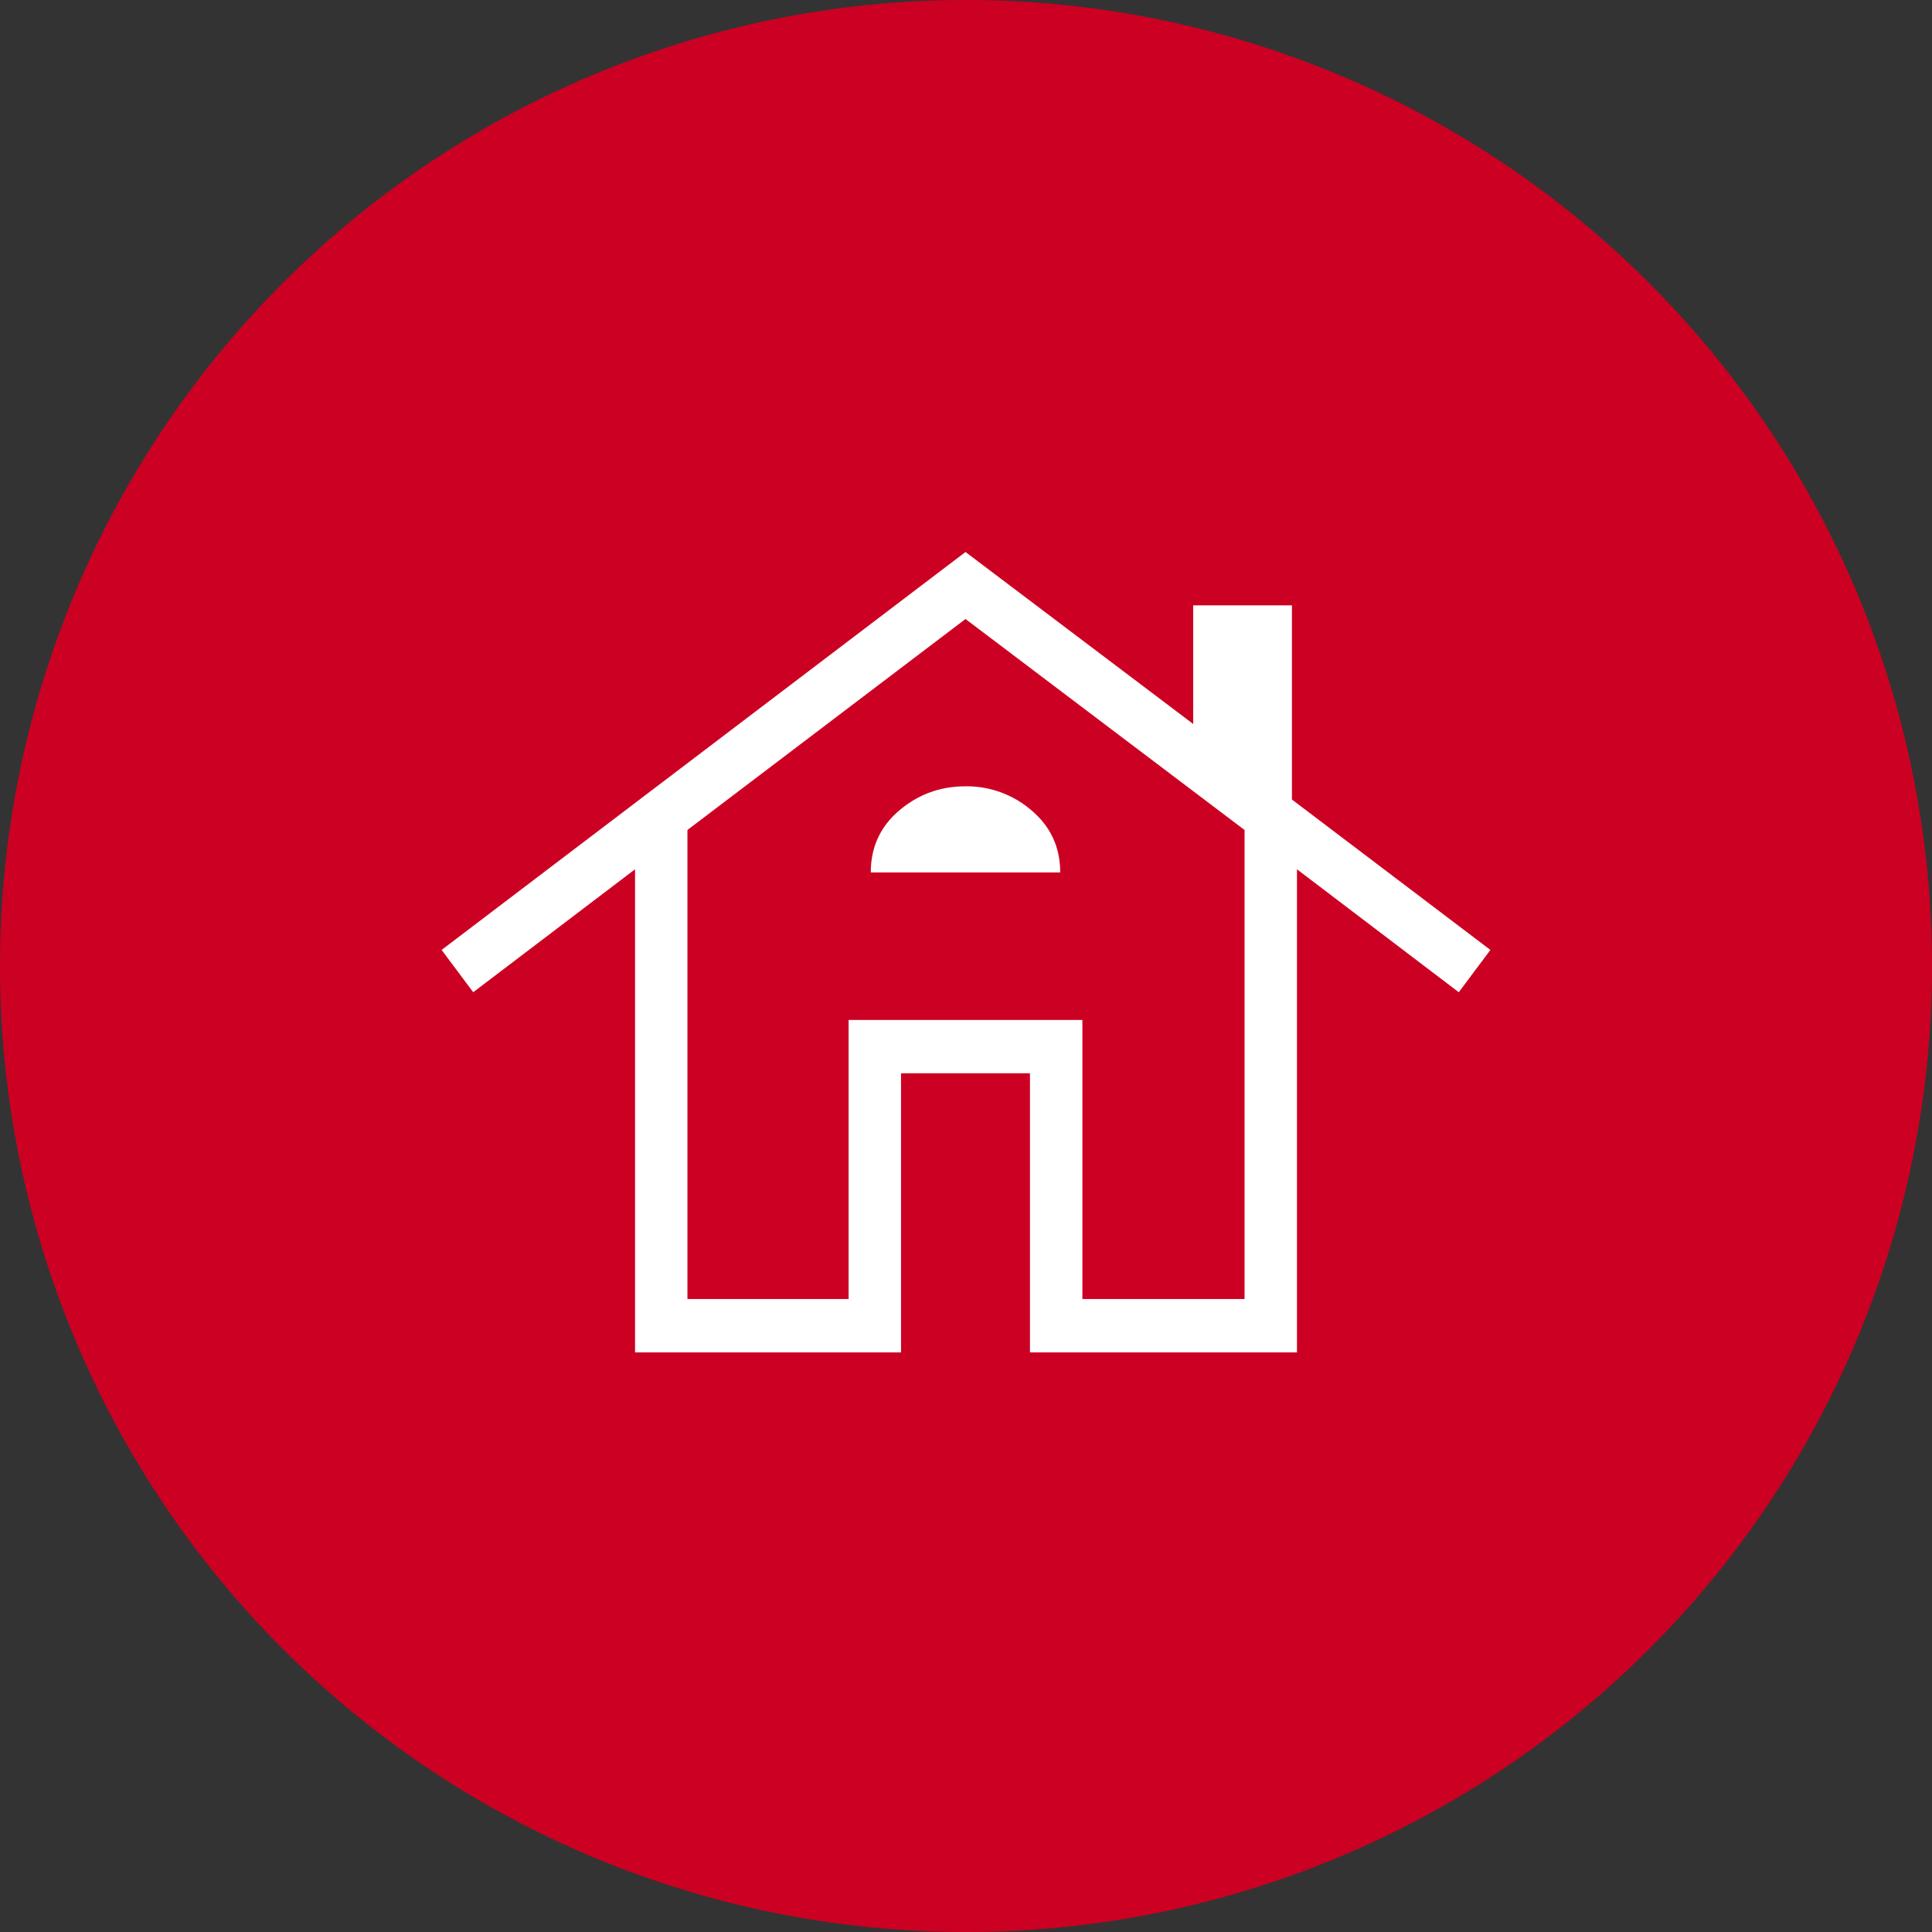
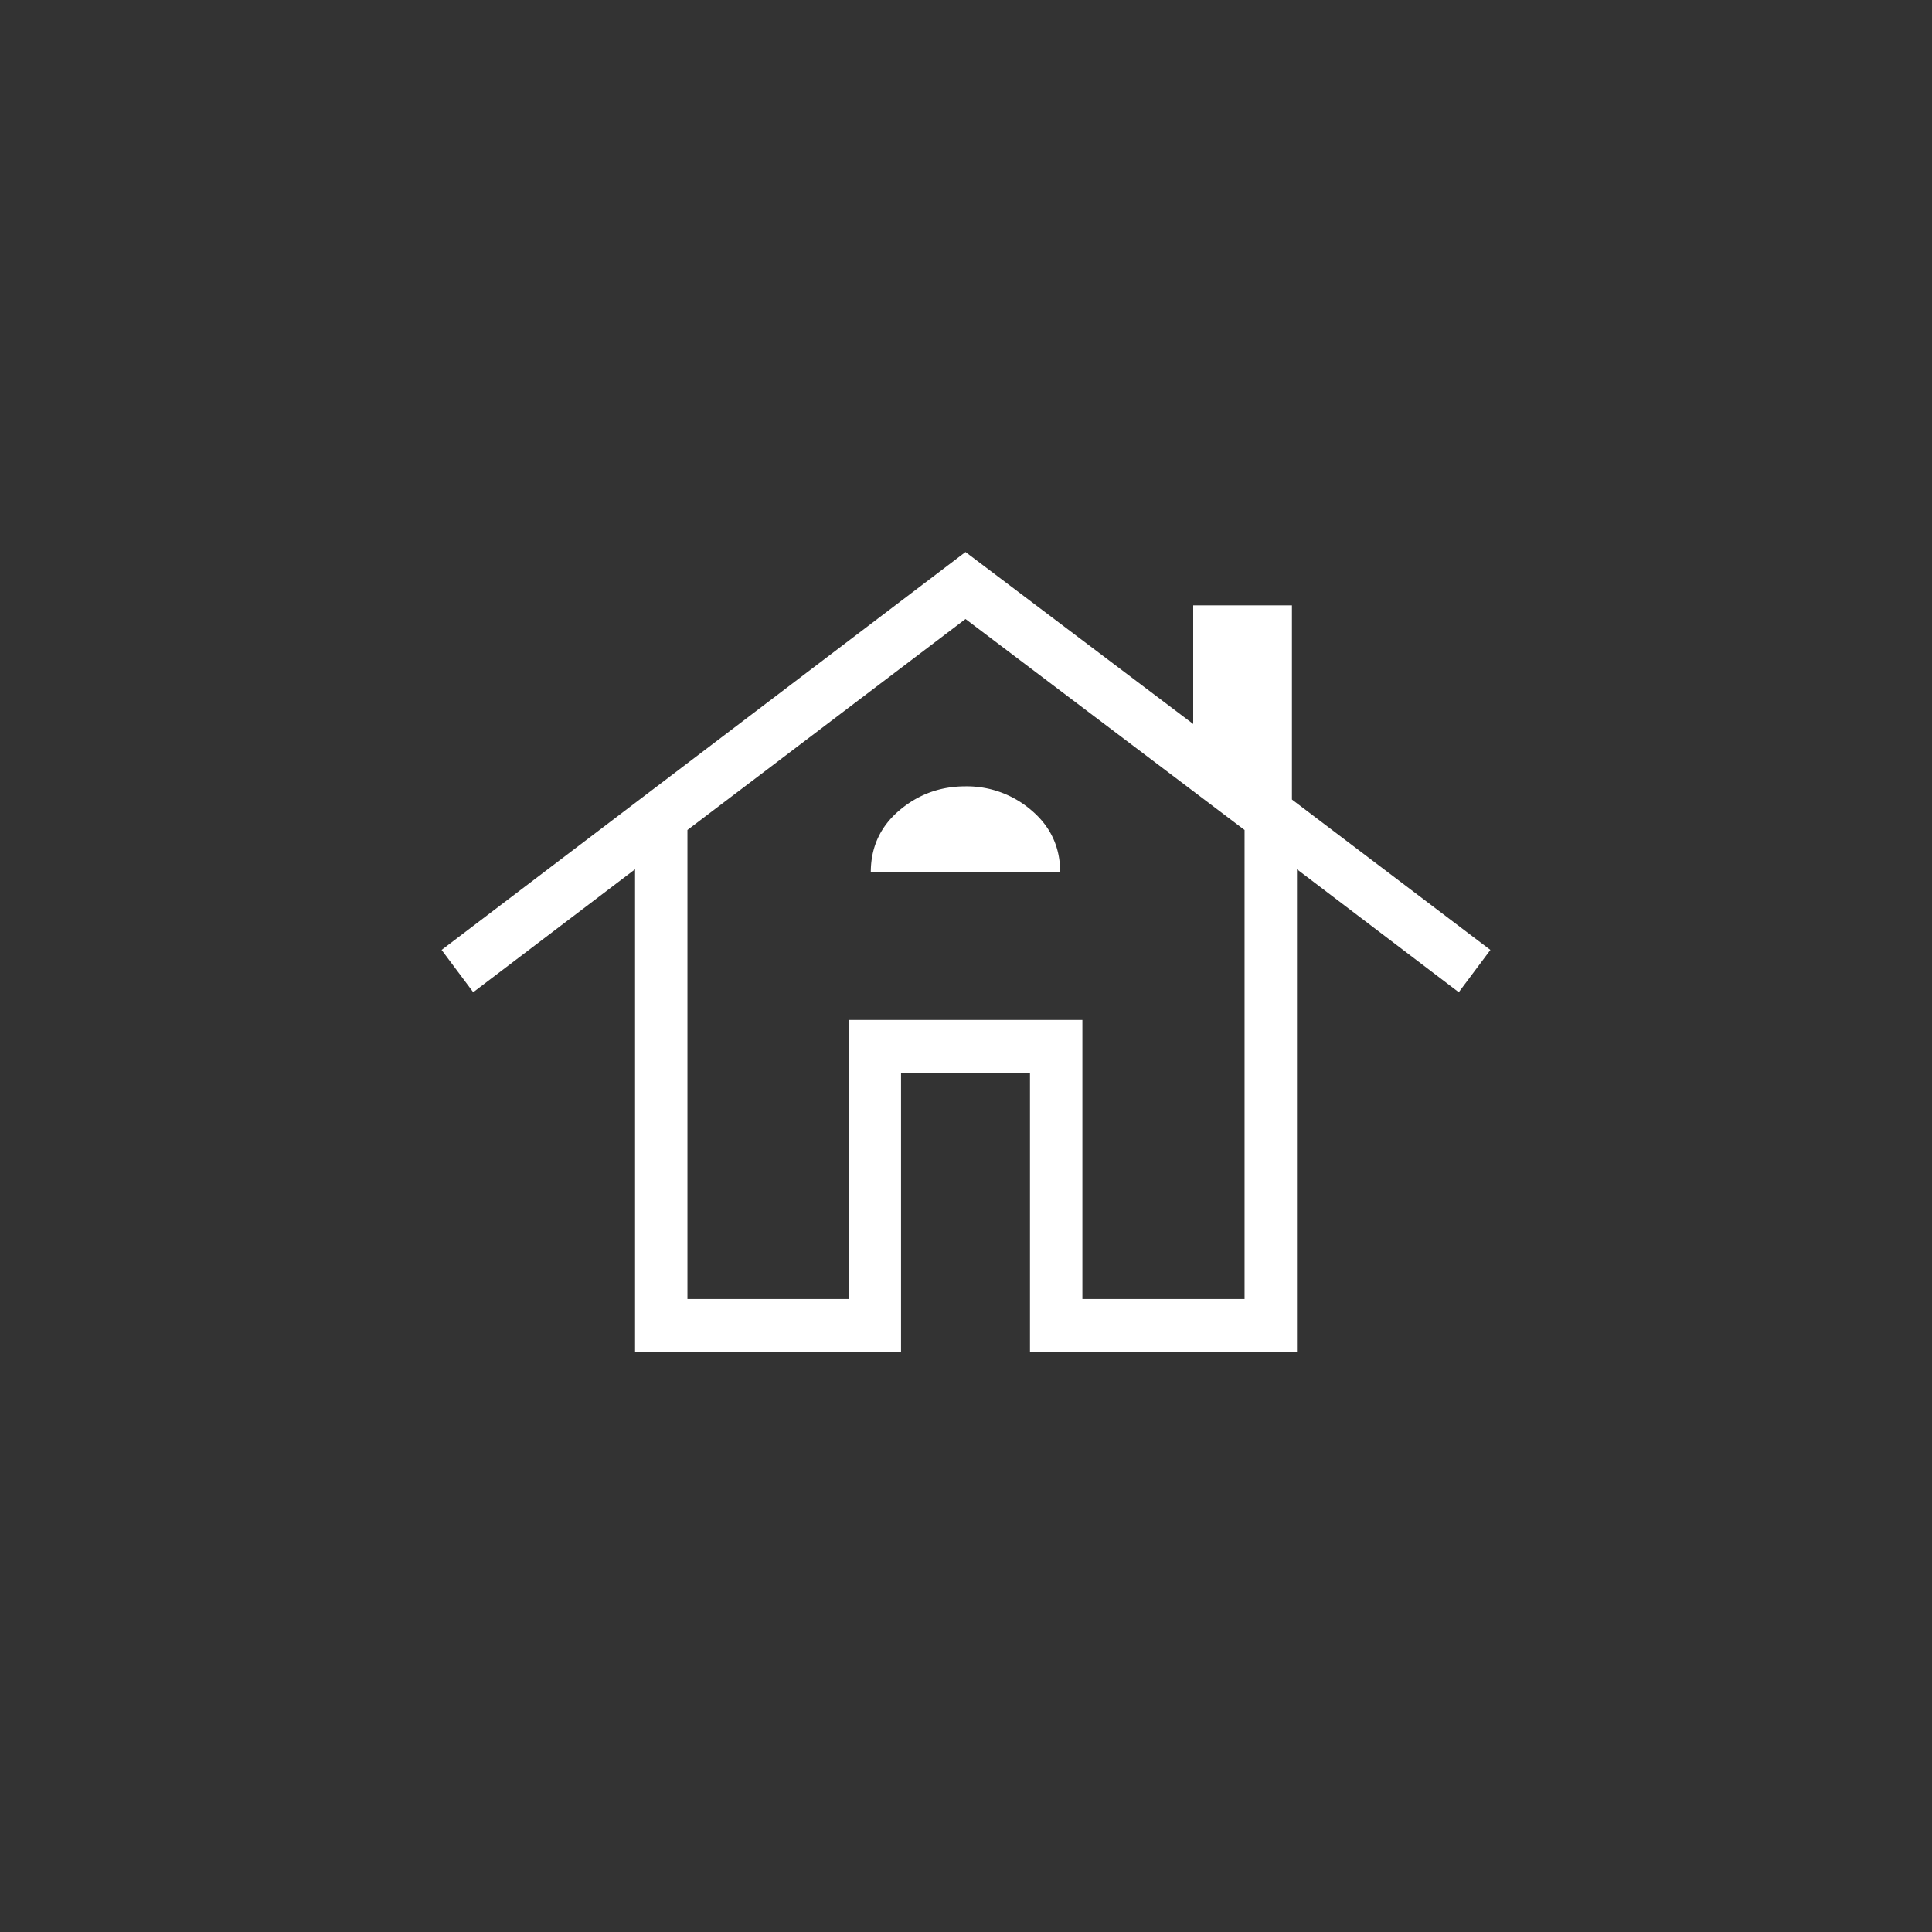
<svg xmlns="http://www.w3.org/2000/svg" width="70" height="70" viewBox="0 0 70 70" fill="none">
  <rect x="0" y="0" width="70" height="70" fill="#333333" stroke="none" />
-   <path d="M35 0a35 35 0 110 70 35 35 0 010-70z" fill="#C02" />
  <path d="M23.009 49V31.496l-5.863 4.454L16 34.418 34.982 20l8.25 6.231v-4.298h3.577v7.035L54 34.418l-1.146 1.532-5.862-4.454V49h-9.674V38.887h-4.672V49h-9.637zm1.898-1.933h5.84V36.954h8.47v10.113h5.876V30.072l-10.111-7.644-10.075 7.644v16.995zM31.55 31.61h6.863c0-.907-.343-1.654-1.03-2.24a3.586 3.586 0 00-2.401-.88c-.915 0-1.716.293-2.402.877-.687.584-1.03 1.332-1.03 2.243z" fill="#fff" />
</svg>